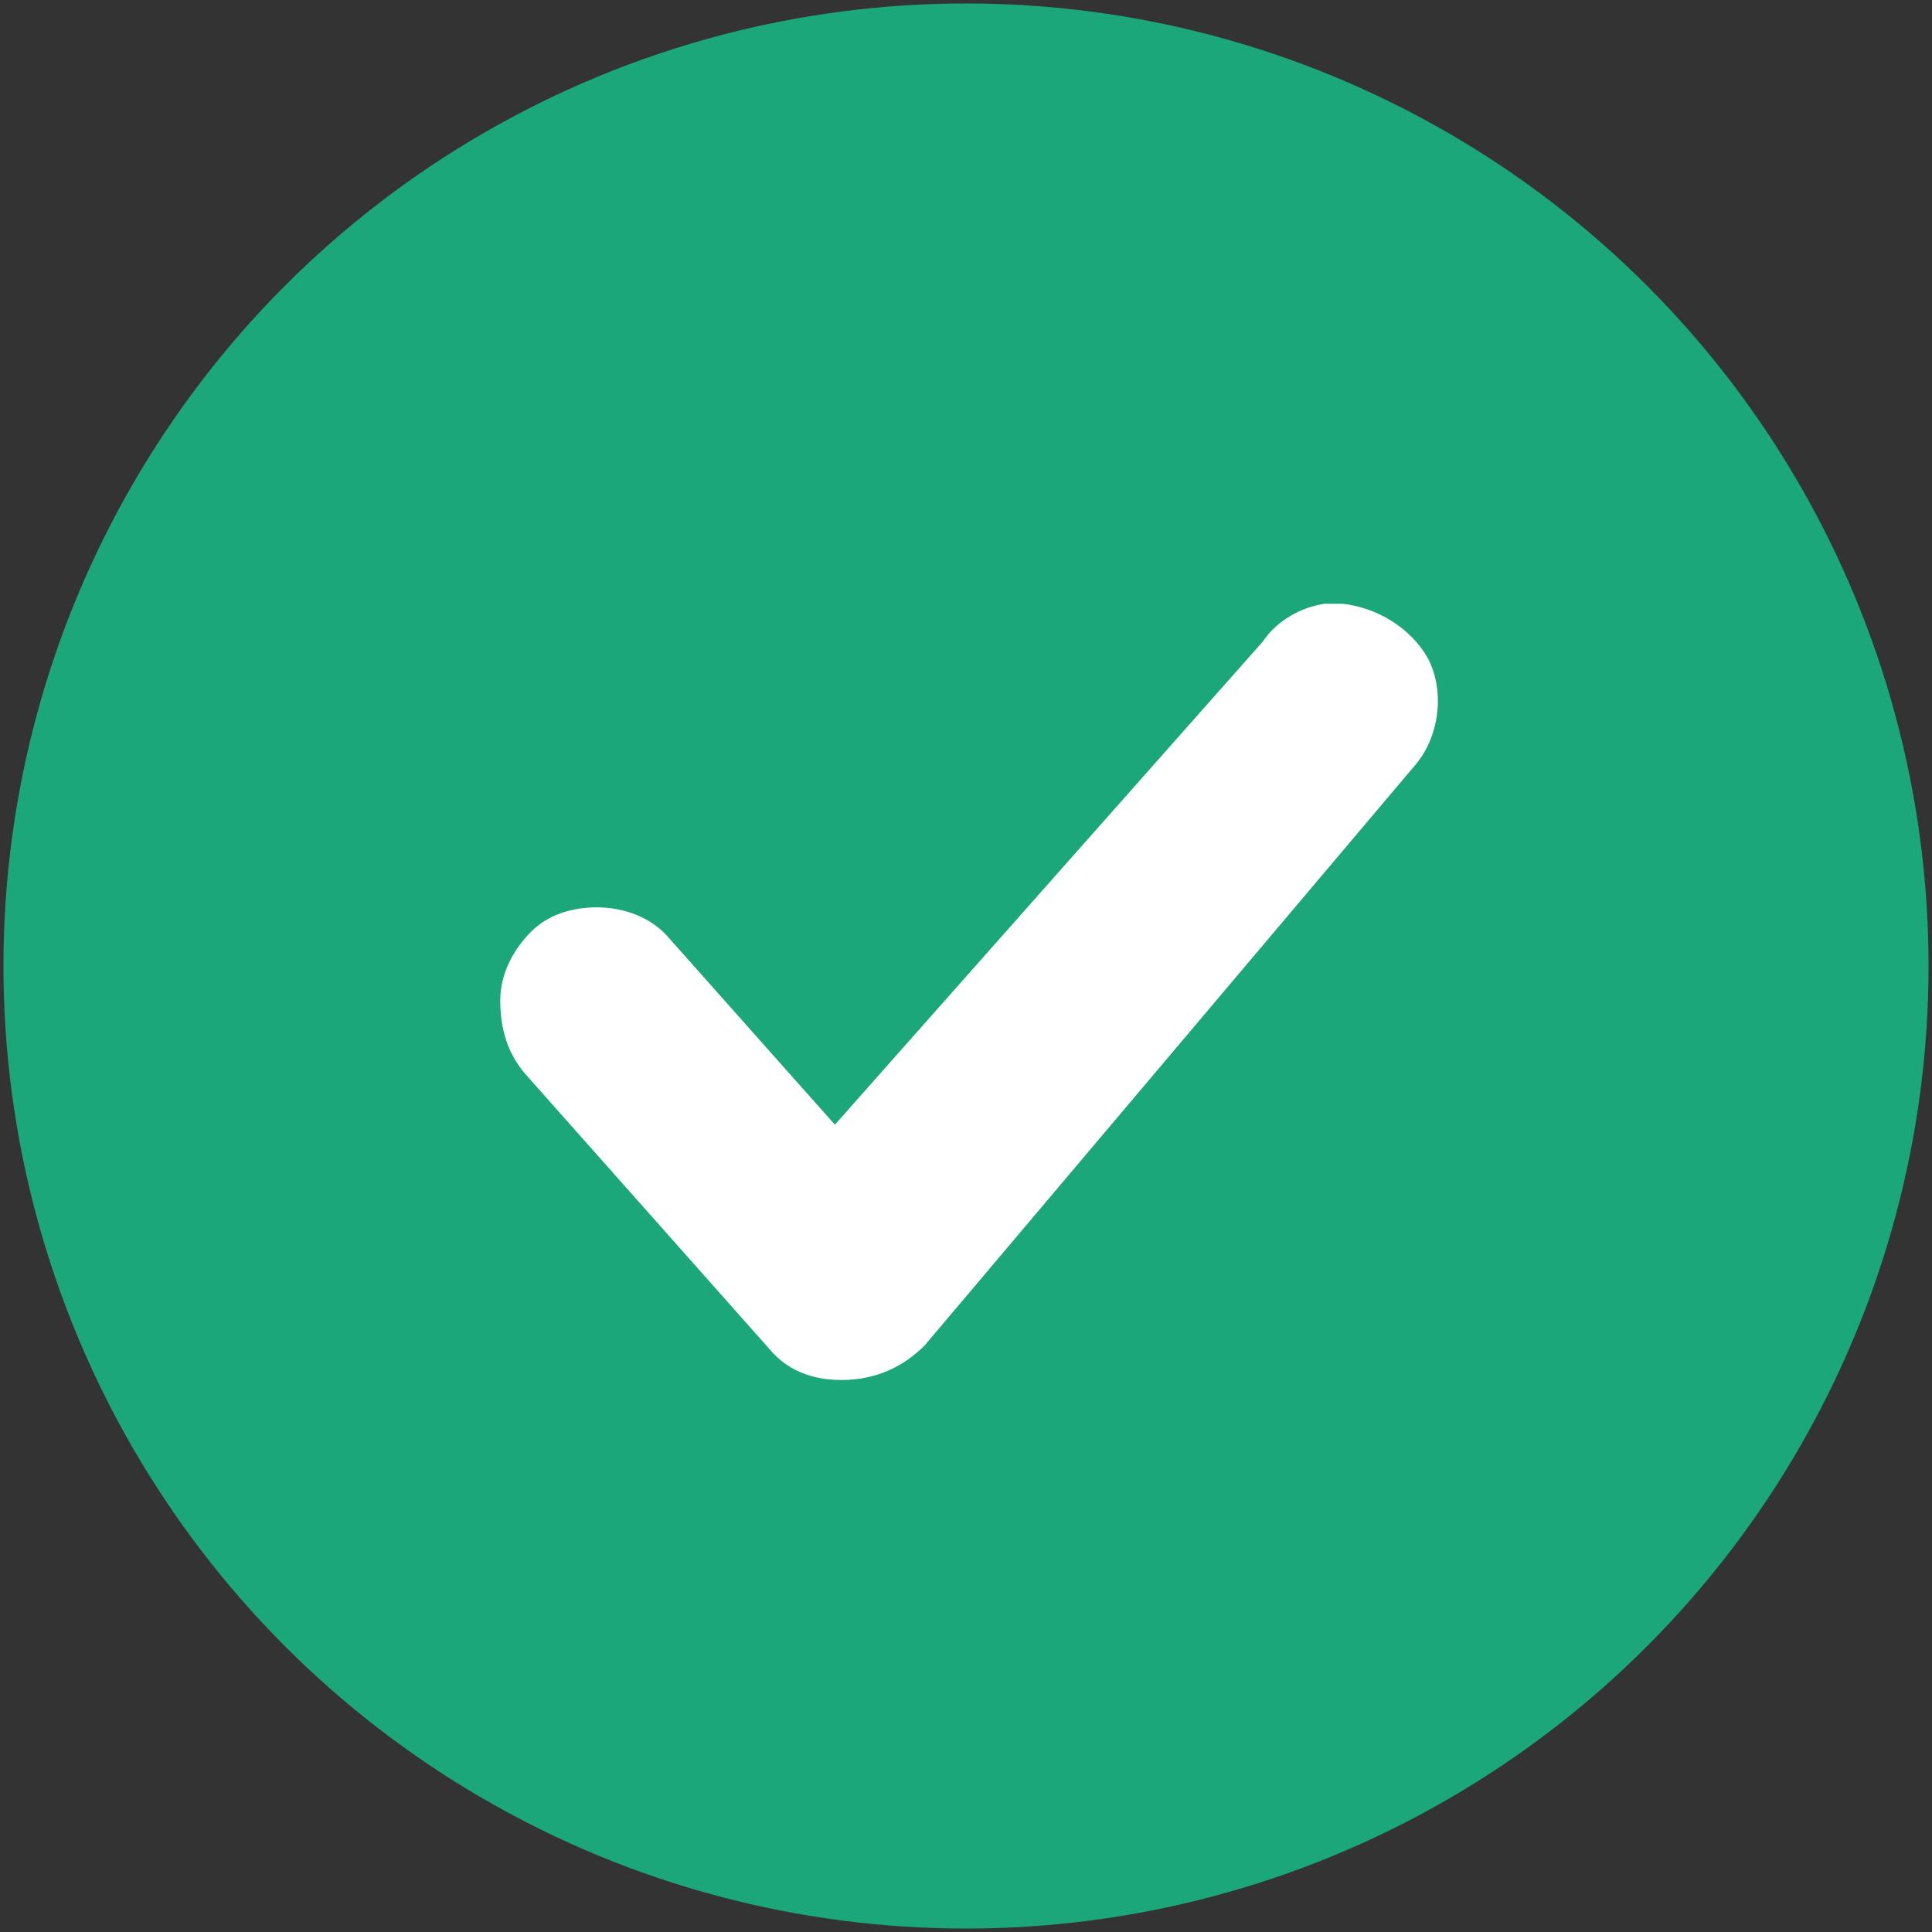
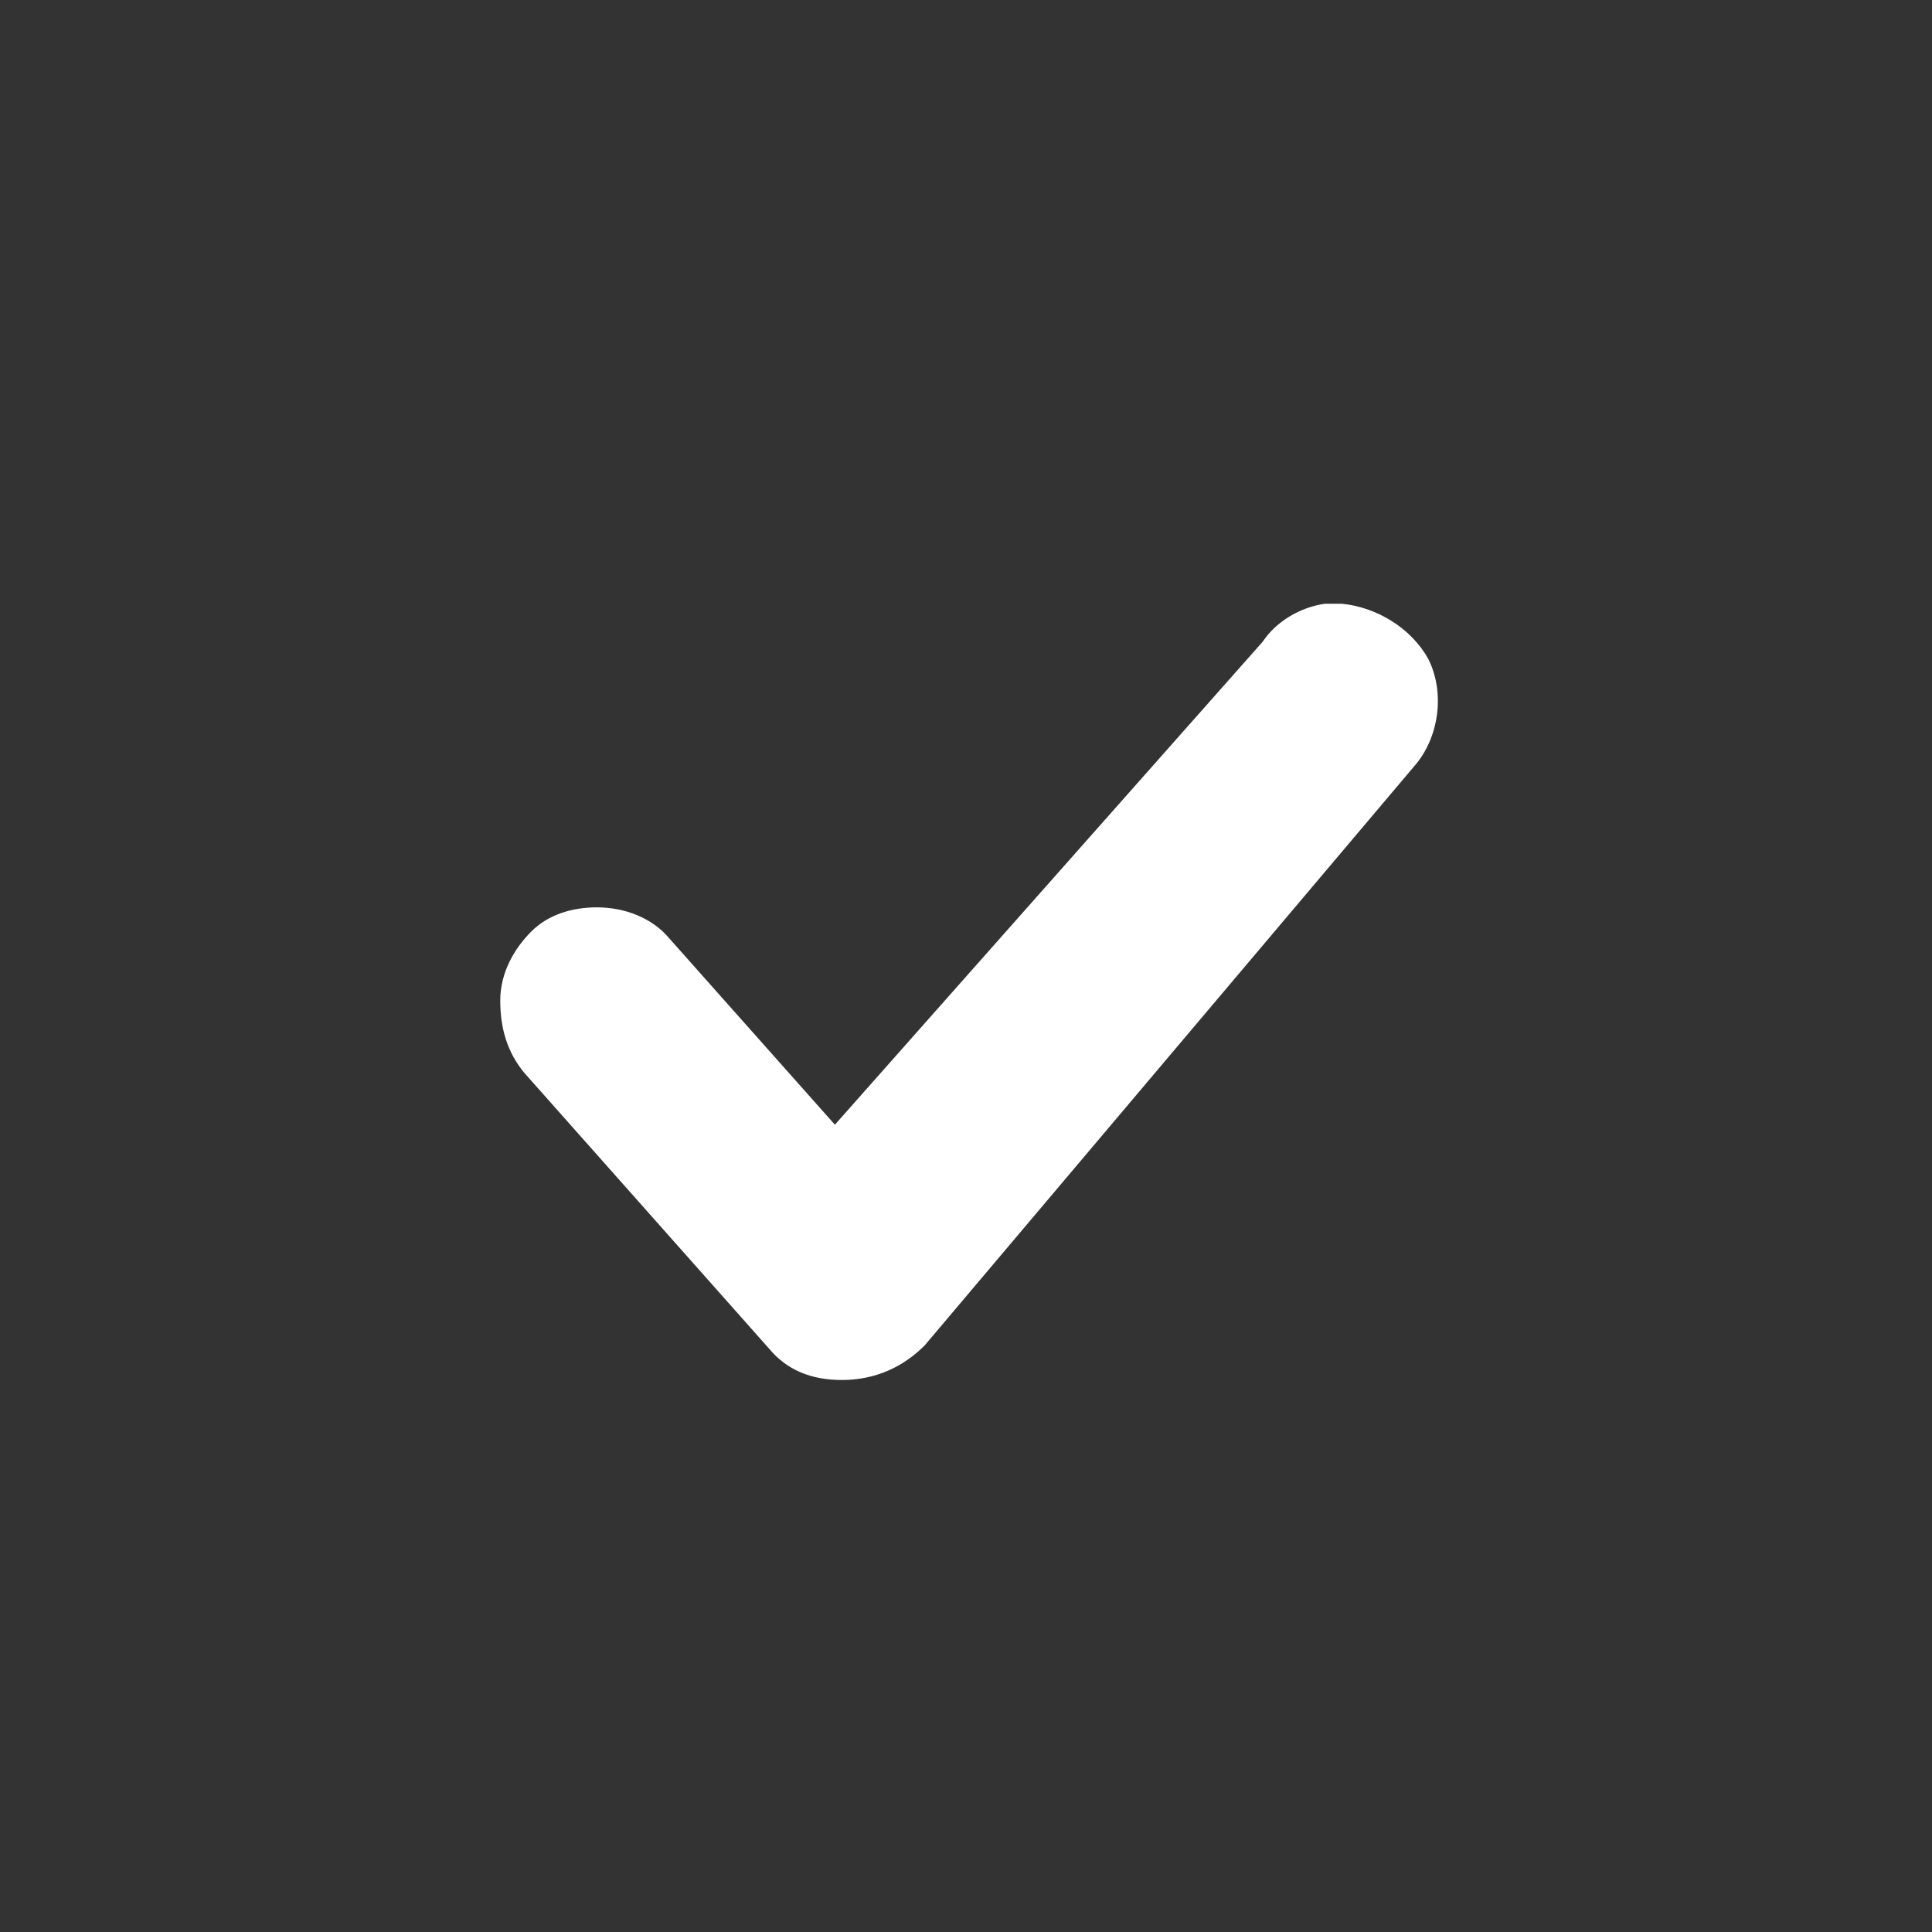
<svg xmlns="http://www.w3.org/2000/svg" version="1.1" id="Layer_1" x="0px" y="0px" viewBox="0 0 56 56" style="enable-background:new 0 0 56 56;" xml:space="preserve">
  <rect x="0" y="0" width="56" height="56" fill="#333333" stroke="none" />
  <style type="text/css">
	.st0{fill:#1CA77B;}
	.st1{fill:#FFFFFF;}
</style>
-   <circle class="st0" cx="28" cy="28" r="27.9" />
  <path class="st1" d="M41.4,19.1c-0.5-0.9-1.5-1.5-2.5-1.6c-0.1,0-0.1,0-0.2,0l0,0c-0.1,0-0.2,0-0.3,0c-0.7,0.1-1.4,0.5-1.8,1.1  l-12.4,14l-4.8-5.4c-0.5-0.6-1.3-0.9-2.1-0.9c-0.7,0-1.4,0.2-1.9,0.7c-0.5,0.5-0.9,1.2-0.9,2c0,0.8,0.2,1.5,0.7,2.1l7.1,8  c0.5,0.6,1.2,0.9,2.1,0.9c1,0,1.8-0.4,2.4-1L41,22.2C41.7,21.4,41.9,20.1,41.4,19.1z" />
</svg>